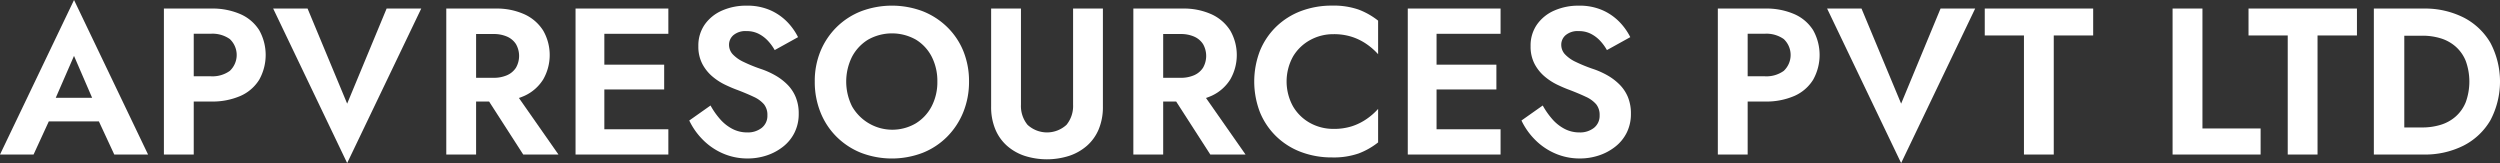
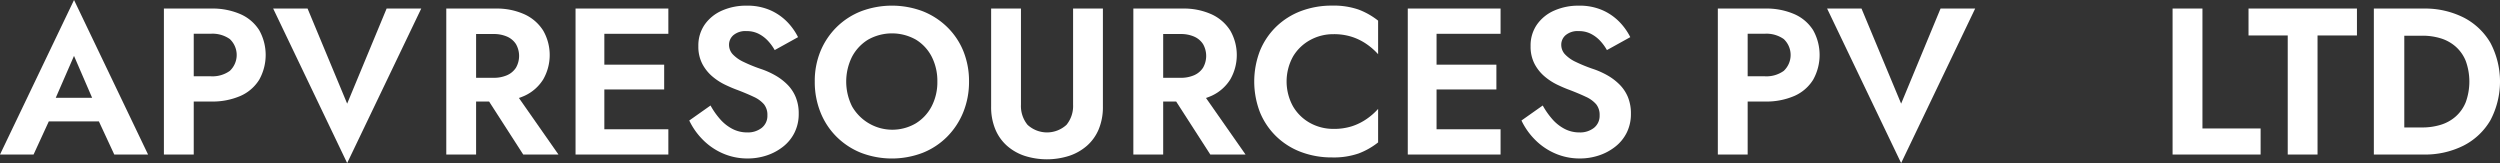
<svg xmlns="http://www.w3.org/2000/svg" width="281.145" height="18.339" viewBox="0 0 281.145 18.339">
  <rect x="0" y="0" width="281.145" height="18.339" fill="#333333" stroke="none" />
  <g id="APV_resources" data-name="APV resources" transform="translate(-32.629 -443.914)">
    <path id="Path_6248" data-name="Path 6248" d="M38.491,455.85l.07.752-2.157,4.69H32.629l8.325-17.378,8.326,17.378h-3.8l-2.112-4.549.048-.844-2.464-5.7Zm-1.43-.936H44.94l.4,2.65H36.662Z" transform="translate(0)" fill="#fff" />
    <path id="Path_6249" data-name="Path 6249" d="M47.774,444.53v16.415H44.419V444.53Zm-1.313,0h3.26a7.85,7.85,0,0,1,3.317.633,4.739,4.739,0,0,1,2.1,1.8,5.7,5.7,0,0,1,0,5.57,4.71,4.71,0,0,1-2.1,1.818,7.9,7.9,0,0,1-3.317.633h-3.26v-2.837h3.26a3.329,3.329,0,0,0,2.11-.61,2.454,2.454,0,0,0,0-3.577,3.375,3.375,0,0,0-2.11-.6h-3.26Z" transform="translate(6.642 0.347)" fill="#fff" />
    <path id="Path_6250" data-name="Path 6250" d="M65.037,444.53h3.893L60.6,461.906,52.28,444.53h3.869L60.6,455.223Z" transform="translate(11.07 0.347)" fill="#fff" />
    <path id="Path_6251" data-name="Path 6251" d="M71.923,444.53v16.415H68.57V444.53Zm-1.313,0h3.471a7.556,7.556,0,0,1,3.306.657,4.889,4.889,0,0,1,2.087,1.829,5.517,5.517,0,0,1,0,5.475,4.851,4.851,0,0,1-2.087,1.84,7.534,7.534,0,0,1-3.306.658H70.61v-2.673h3.26a3.7,3.7,0,0,0,1.537-.292,2.272,2.272,0,0,0,1-.844,2.674,2.674,0,0,0,0-2.651,2.262,2.262,0,0,0-1-.844,3.7,3.7,0,0,0-1.537-.292H70.61Zm5.229,8.77,5.347,7.645H77.223L72.3,453.3Z" transform="translate(14.247 0.347)" fill="#fff" />
    <path id="Path_6252" data-name="Path 6252" d="M81.107,444.53v16.415H77.869V444.53Zm-1.08,0h8.279v2.837H80.026Zm0,6.308h7.809v2.791H80.026Zm0,7.268h8.279v2.839H80.026Z" transform="translate(19.485 0.347)" fill="#fff" />
    <path id="Path_6253" data-name="Path 6253" d="M89.573,457.147a4.744,4.744,0,0,0,1.373,1.055,3.563,3.563,0,0,0,1.618.375,2.519,2.519,0,0,0,1.641-.516,1.719,1.719,0,0,0,.633-1.409,1.894,1.894,0,0,0-.388-1.243,3.356,3.356,0,0,0-1.147-.832q-.762-.363-1.867-.786-.586-.211-1.348-.574a6.655,6.655,0,0,1-1.441-.936,4.739,4.739,0,0,1-1.126-1.409,4.189,4.189,0,0,1-.447-2,4.119,4.119,0,0,1,.716-2.428,4.644,4.644,0,0,1,1.948-1.571,6.663,6.663,0,0,1,2.755-.55,6.375,6.375,0,0,1,2.709.528,6.105,6.105,0,0,1,1.9,1.335,6.855,6.855,0,0,1,1.183,1.676l-2.626,1.455a5.4,5.4,0,0,0-.785-1.068,3.765,3.765,0,0,0-1.044-.774,2.948,2.948,0,0,0-1.337-.292,2.1,2.1,0,0,0-1.477.456,1.415,1.415,0,0,0-.492,1.066,1.571,1.571,0,0,0,.4,1.068,3.959,3.959,0,0,0,1.221.868,16.712,16.712,0,0,0,2.064.833,9.253,9.253,0,0,1,1.535.7,6.316,6.316,0,0,1,1.337,1.019,4.326,4.326,0,0,1,.938,1.407,4.785,4.785,0,0,1,.341,1.863,4.69,4.69,0,0,1-.471,2.135,4.6,4.6,0,0,1-1.288,1.582,6,6,0,0,1-1.84.985,6.755,6.755,0,0,1-2.148.341,6.888,6.888,0,0,1-2.8-.574,7.179,7.179,0,0,1-2.262-1.56,7.774,7.774,0,0,1-1.5-2.135l2.392-1.688A8.544,8.544,0,0,0,89.573,457.147Z" transform="translate(24.091 0.229)" fill="#fff" />
    <path id="Path_6254" data-name="Path 6254" d="M95.73,449.42a8.227,8.227,0,0,1,1.829-2.708,8.143,8.143,0,0,1,2.756-1.771,9.848,9.848,0,0,1,6.882,0,8.3,8.3,0,0,1,2.756,1.771,7.973,7.973,0,0,1,1.829,2.708,8.938,8.938,0,0,1,.644,3.436,9.044,9.044,0,0,1-.644,3.435,8.351,8.351,0,0,1-1.806,2.756,8.128,8.128,0,0,1-2.744,1.817,9.714,9.714,0,0,1-6.965,0,8.259,8.259,0,0,1-2.756-1.817,8.086,8.086,0,0,1-1.8-2.756,9.131,9.131,0,0,1-.633-3.435A8.769,8.769,0,0,1,95.73,449.42Zm3.541,6.227a5.222,5.222,0,0,0,7.152,1.921,4.886,4.886,0,0,0,1.795-1.921,5.879,5.879,0,0,0,.646-2.791,5.987,5.987,0,0,0-.633-2.791,4.826,4.826,0,0,0-1.782-1.923,5.478,5.478,0,0,0-5.372,0,4.973,4.973,0,0,0-1.806,1.923,6.258,6.258,0,0,0,0,5.581Z" transform="translate(29.178 0.229)" fill="#fff" />
    <path id="Path_6255" data-name="Path 6255" d="M111.118,444.53v10.81a3.34,3.34,0,0,0,.738,2.262,3.234,3.234,0,0,0,4.385,0,3.34,3.34,0,0,0,.739-2.262V444.53h3.353v11.021a6.47,6.47,0,0,1-.471,2.554,5.048,5.048,0,0,1-1.324,1.854,5.809,5.809,0,0,1-2.006,1.137,8.265,8.265,0,0,1-4.993,0,5.7,5.7,0,0,1-1.993-1.137,5.078,5.078,0,0,1-1.313-1.854,6.47,6.47,0,0,1-.469-2.554V444.53Z" transform="translate(36.326 0.347)" fill="#fff" />
    <path id="Path_6256" data-name="Path 6256" d="M121.349,444.53v16.415h-3.355V444.53Zm-1.313,0h3.471a7.556,7.556,0,0,1,3.306.657,4.889,4.889,0,0,1,2.087,1.829,5.518,5.518,0,0,1,0,5.475,4.851,4.851,0,0,1-2.087,1.84,7.534,7.534,0,0,1-3.306.658h-3.471v-2.673h3.26a3.7,3.7,0,0,0,1.537-.292,2.272,2.272,0,0,0,1-.844,2.674,2.674,0,0,0,0-2.651,2.262,2.262,0,0,0-1-.844,3.7,3.7,0,0,0-1.537-.292h-3.26Zm5.229,8.77,5.347,7.645h-3.963l-4.924-7.645Z" transform="translate(42.089 0.347)" fill="#fff" />
    <path id="Path_6257" data-name="Path 6257" d="M131.069,455.681A5.04,5.04,0,0,0,133,457.533a5.394,5.394,0,0,0,2.6.646,6.6,6.6,0,0,0,2.087-.3,6.379,6.379,0,0,0,1.652-.822,7.185,7.185,0,0,0,1.279-1.124V459.7a8.205,8.205,0,0,1-2.193,1.243,8.58,8.58,0,0,1-2.991.446,9.736,9.736,0,0,1-3.482-.61,8.069,8.069,0,0,1-2.791-1.759,7.975,7.975,0,0,1-1.829-2.708,9.614,9.614,0,0,1,0-6.919,8.012,8.012,0,0,1,1.829-2.709,8.115,8.115,0,0,1,2.791-1.759,9.769,9.769,0,0,1,3.482-.608,8.543,8.543,0,0,1,2.991.446,8.121,8.121,0,0,1,2.193,1.243v3.775a7.255,7.255,0,0,0-1.279-1.126,6.375,6.375,0,0,0-1.652-.821,6.594,6.594,0,0,0-2.087-.306,5.378,5.378,0,0,0-2.6.647,5.061,5.061,0,0,0-1.934,1.839,5.793,5.793,0,0,0,0,5.664Z" transform="translate(46.99 0.229)" fill="#fff" />
    <path id="Path_6258" data-name="Path 6258" d="M140.971,444.53v16.415h-3.236V444.53Zm-1.079,0h8.278v2.837h-8.278Zm0,6.308H147.7v2.791h-7.809Zm0,7.268h8.278v2.839h-8.278Z" transform="translate(53.21 0.347)" fill="#fff" />
    <path id="Path_6259" data-name="Path 6259" d="M149.438,457.147a4.744,4.744,0,0,0,1.373,1.055,3.568,3.568,0,0,0,1.618.375,2.516,2.516,0,0,0,1.642-.516,1.719,1.719,0,0,0,.633-1.409,1.894,1.894,0,0,0-.388-1.243,3.356,3.356,0,0,0-1.147-.832q-.762-.363-1.865-.786-.586-.211-1.349-.574a6.646,6.646,0,0,1-1.44-.936,4.744,4.744,0,0,1-1.127-1.409,4.189,4.189,0,0,1-.446-2,4.108,4.108,0,0,1,.716-2.428,4.629,4.629,0,0,1,1.946-1.571,6.663,6.663,0,0,1,2.755-.55,6.37,6.37,0,0,1,2.709.528,6.087,6.087,0,0,1,1.9,1.335,6.906,6.906,0,0,1,1.185,1.676l-2.628,1.455a5.4,5.4,0,0,0-.785-1.068,3.742,3.742,0,0,0-1.044-.774,2.948,2.948,0,0,0-1.337-.292,2.106,2.106,0,0,0-1.477.456,1.415,1.415,0,0,0-.492,1.066,1.573,1.573,0,0,0,.4,1.068,3.949,3.949,0,0,0,1.219.868,16.713,16.713,0,0,0,2.064.833,9.328,9.328,0,0,1,1.537.7,6.346,6.346,0,0,1,1.335,1.019,4.355,4.355,0,0,1,.94,1.407,4.814,4.814,0,0,1,.339,1.863,4.71,4.71,0,0,1-.469,2.135,4.608,4.608,0,0,1-1.29,1.582,6,6,0,0,1-1.84.985,6.753,6.753,0,0,1-2.146.341,6.878,6.878,0,0,1-2.8-.574,7.186,7.186,0,0,1-2.264-1.56,7.775,7.775,0,0,1-1.5-2.135l2.392-1.688A8.689,8.689,0,0,0,149.438,457.147Z" transform="translate(57.815 0.229)" fill="#fff" />
    <path id="Path_6260" data-name="Path 6260" d="M163.394,444.53v16.415h-3.355V444.53Zm-1.313,0h3.26a7.85,7.85,0,0,1,3.317.633,4.739,4.739,0,0,1,2.1,1.8,5.7,5.7,0,0,1,0,5.57,4.71,4.71,0,0,1-2.1,1.818,7.9,7.9,0,0,1-3.317.633h-3.26v-2.837h3.26a3.326,3.326,0,0,0,2.111-.61,2.454,2.454,0,0,0,0-3.577,3.372,3.372,0,0,0-2.111-.6h-3.26Z" transform="translate(65.774 0.347)" fill="#fff" />
    <path id="Path_6261" data-name="Path 6261" d="M180.657,444.53h3.893l-8.325,17.376L167.9,444.53h3.869l4.456,10.693Z" transform="translate(70.202 0.347)" fill="#fff" />
-     <path id="Path_6262" data-name="Path 6262" d="M179.24,444.53h12.192v3.023H187v13.392h-3.352V447.553H179.24Z" transform="translate(76.591 0.347)" fill="#fff" />
    <path id="Path_6263" data-name="Path 6263" d="M196.109,444.53v13.484h6.541v2.931h-9.9V444.53Z" transform="translate(84.203 0.347)" fill="#fff" />
    <path id="Path_6264" data-name="Path 6264" d="M198.214,444.53h12.194v3.023h-4.432v13.392h-3.352V447.553h-4.41Z" transform="translate(87.279 0.347)" fill="#fff" />
    <path id="Path_6265" data-name="Path 6265" d="M210.653,444.53v16.415h-3.424V444.53Zm-1.266,16.415V457.9h3.306a6.977,6.977,0,0,0,2.042-.294,4.548,4.548,0,0,0,1.687-.927,4.3,4.3,0,0,0,1.137-1.606,6.822,6.822,0,0,0,0-4.665,4.3,4.3,0,0,0-1.137-1.607,4.571,4.571,0,0,0-1.687-.927,6.976,6.976,0,0,0-2.042-.292h-3.306V444.53h3.424a9.656,9.656,0,0,1,4.515,1.007,7.381,7.381,0,0,1,3.014,2.85,9.322,9.322,0,0,1,0,8.7,7.371,7.371,0,0,1-3.014,2.85,9.637,9.637,0,0,1-4.515,1.008Z" transform="translate(92.358 0.347)" fill="#fff" />
  </g>
</svg>